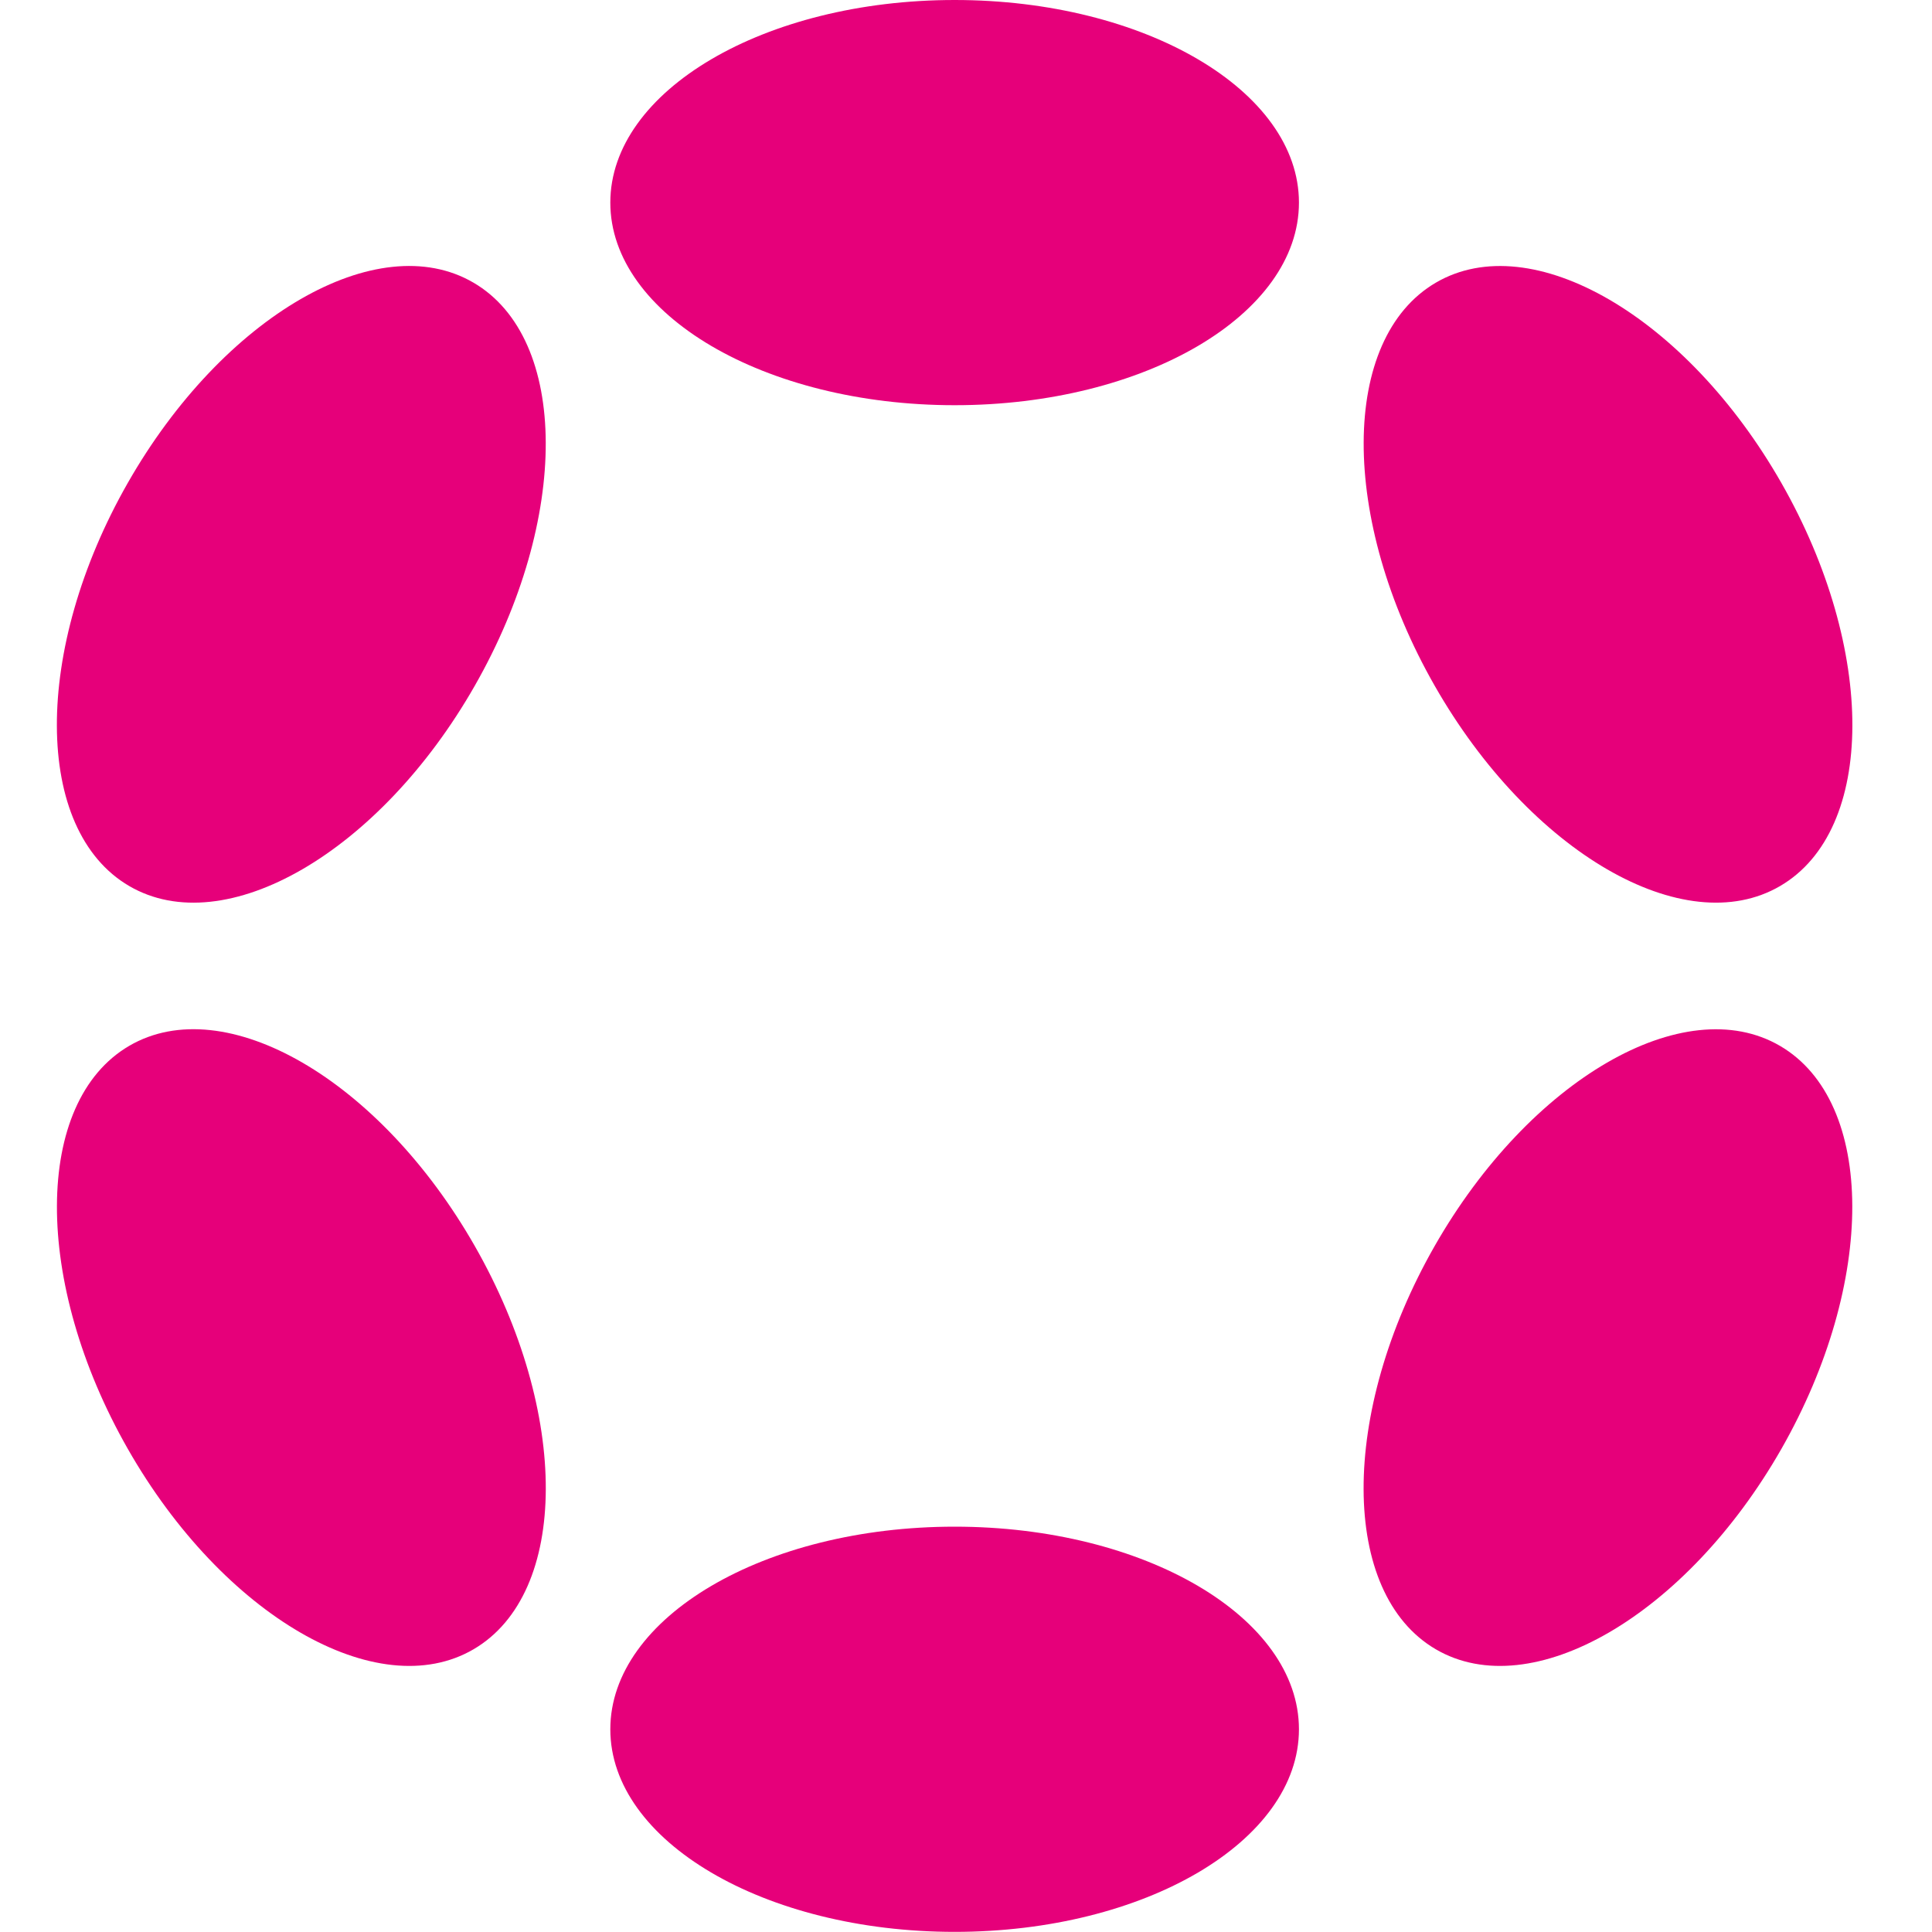
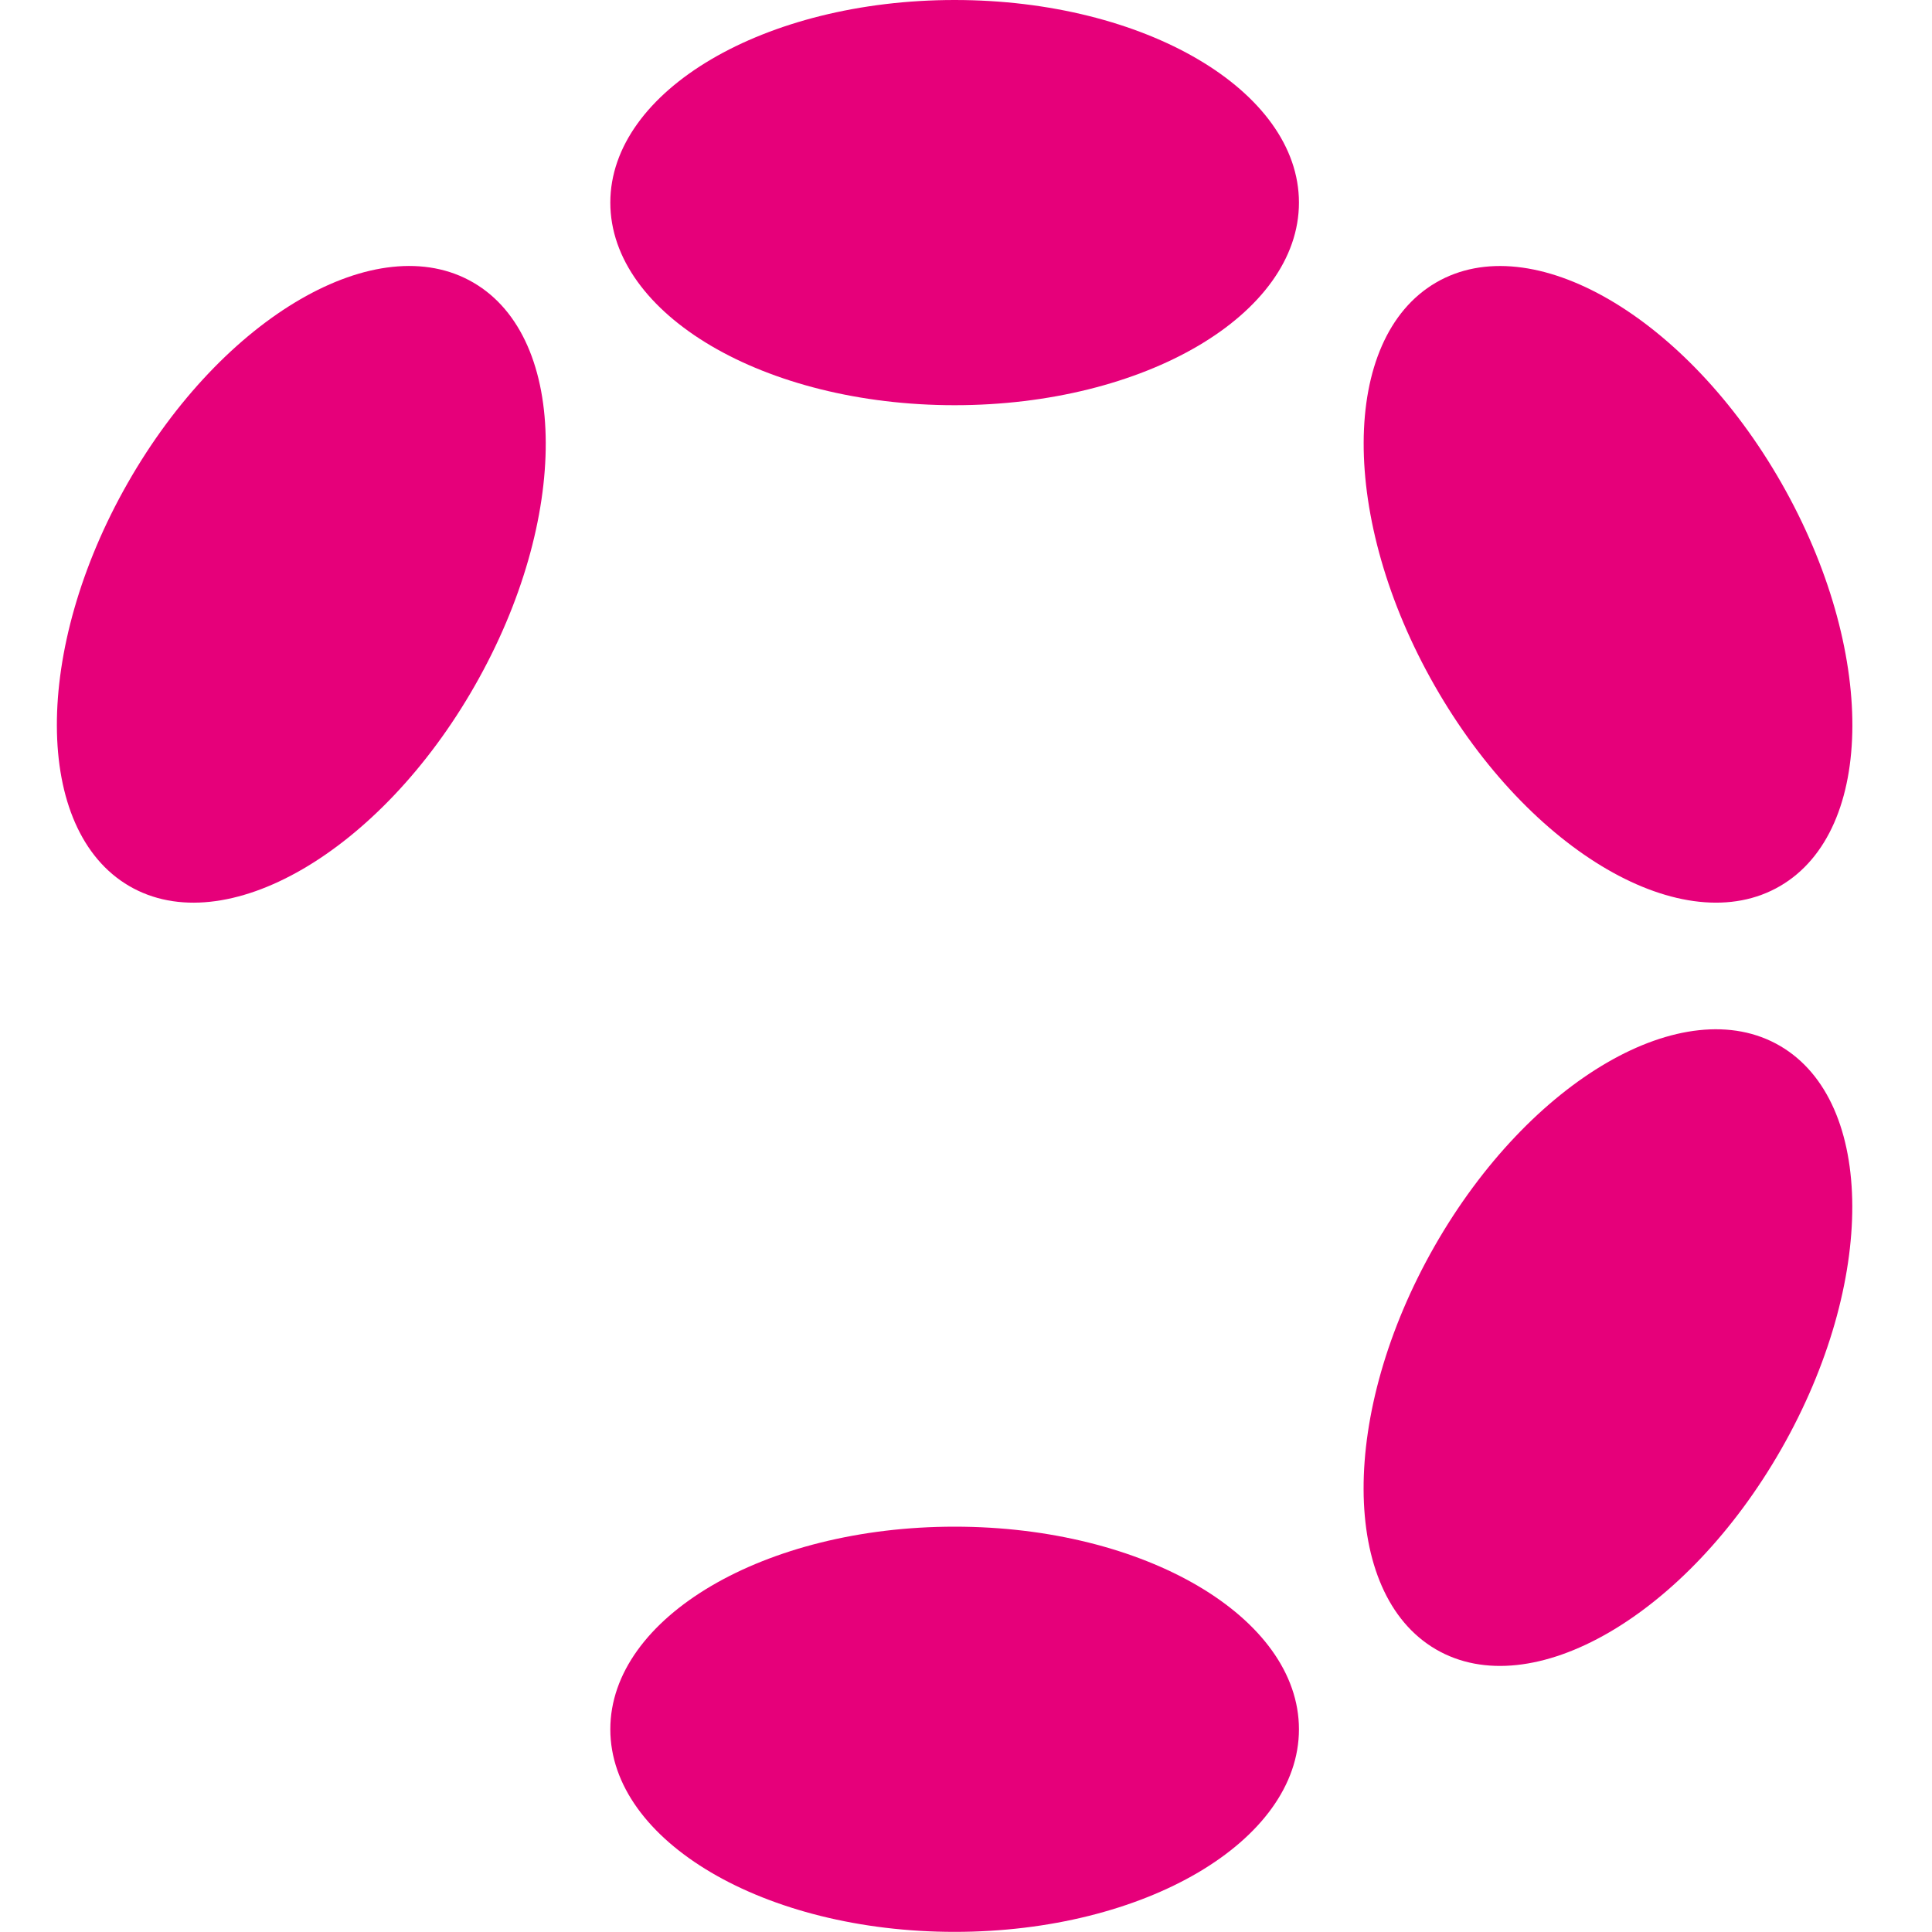
<svg xmlns="http://www.w3.org/2000/svg" width="30" height="30" viewBox="0 0 30 30" fill="none">
  <g clip-path="url(#clip0_438_968)">
-     <path d="M14.824 6.292C17.776 6.292 20.17 4.884 20.17 3.146C20.17 1.409 17.776 0 14.824 0C11.871 0 9.477 1.409 9.477 3.146C9.477 4.884 11.871 6.292 14.824 6.292Z" fill="#E6007A" />
+     <path d="M14.824 6.292C17.776 6.292 20.17 4.884 20.17 3.146C20.17 1.409 17.776 0 14.824 0C11.871 0 9.477 1.409 9.477 3.146C9.477 4.884 11.871 6.292 14.824 6.292" fill="#E6007A" />
    <path d="M14.824 29.998C17.776 29.998 20.17 28.589 20.17 26.852C20.17 25.114 17.776 23.706 14.824 23.706C11.871 23.706 9.477 25.114 9.477 26.852C9.477 28.589 11.871 29.998 14.824 29.998Z" fill="#E6007A" />
    <path d="M7.373 10.647C8.85 8.06 8.84 5.258 7.352 4.389C5.864 3.519 3.46 4.912 1.984 7.499C0.508 10.086 0.517 12.888 2.006 13.758C3.494 14.627 5.897 13.235 7.373 10.647Z" fill="#E6007A" />
    <path d="M27.661 22.499C29.137 19.911 29.128 17.11 27.641 16.241C26.154 15.372 23.752 16.765 22.275 19.352C20.799 21.94 20.808 24.741 22.295 25.61C23.782 26.479 26.184 25.086 27.661 22.499Z" fill="#E6007A" />
-     <path d="M7.353 25.61C8.841 24.74 8.85 21.938 7.374 19.351C5.898 16.764 3.494 15.371 2.006 16.24C0.518 17.11 0.509 19.912 1.985 22.499C3.461 25.086 5.864 26.479 7.353 25.61Z" fill="#E6007A" />
    <path d="M27.642 13.758C29.13 12.89 29.138 10.088 27.662 7.501C26.186 4.914 23.783 3.52 22.296 4.389C20.809 5.258 20.8 8.06 22.277 10.647C23.753 13.234 26.155 14.627 27.642 13.758Z" fill="#E6007A" />
  </g>
  <defs>
    <clipPath id="clip0_438_968">
      <rect width="29.649" height="30" fill="white" />
    </clipPath>
  </defs>
</svg>